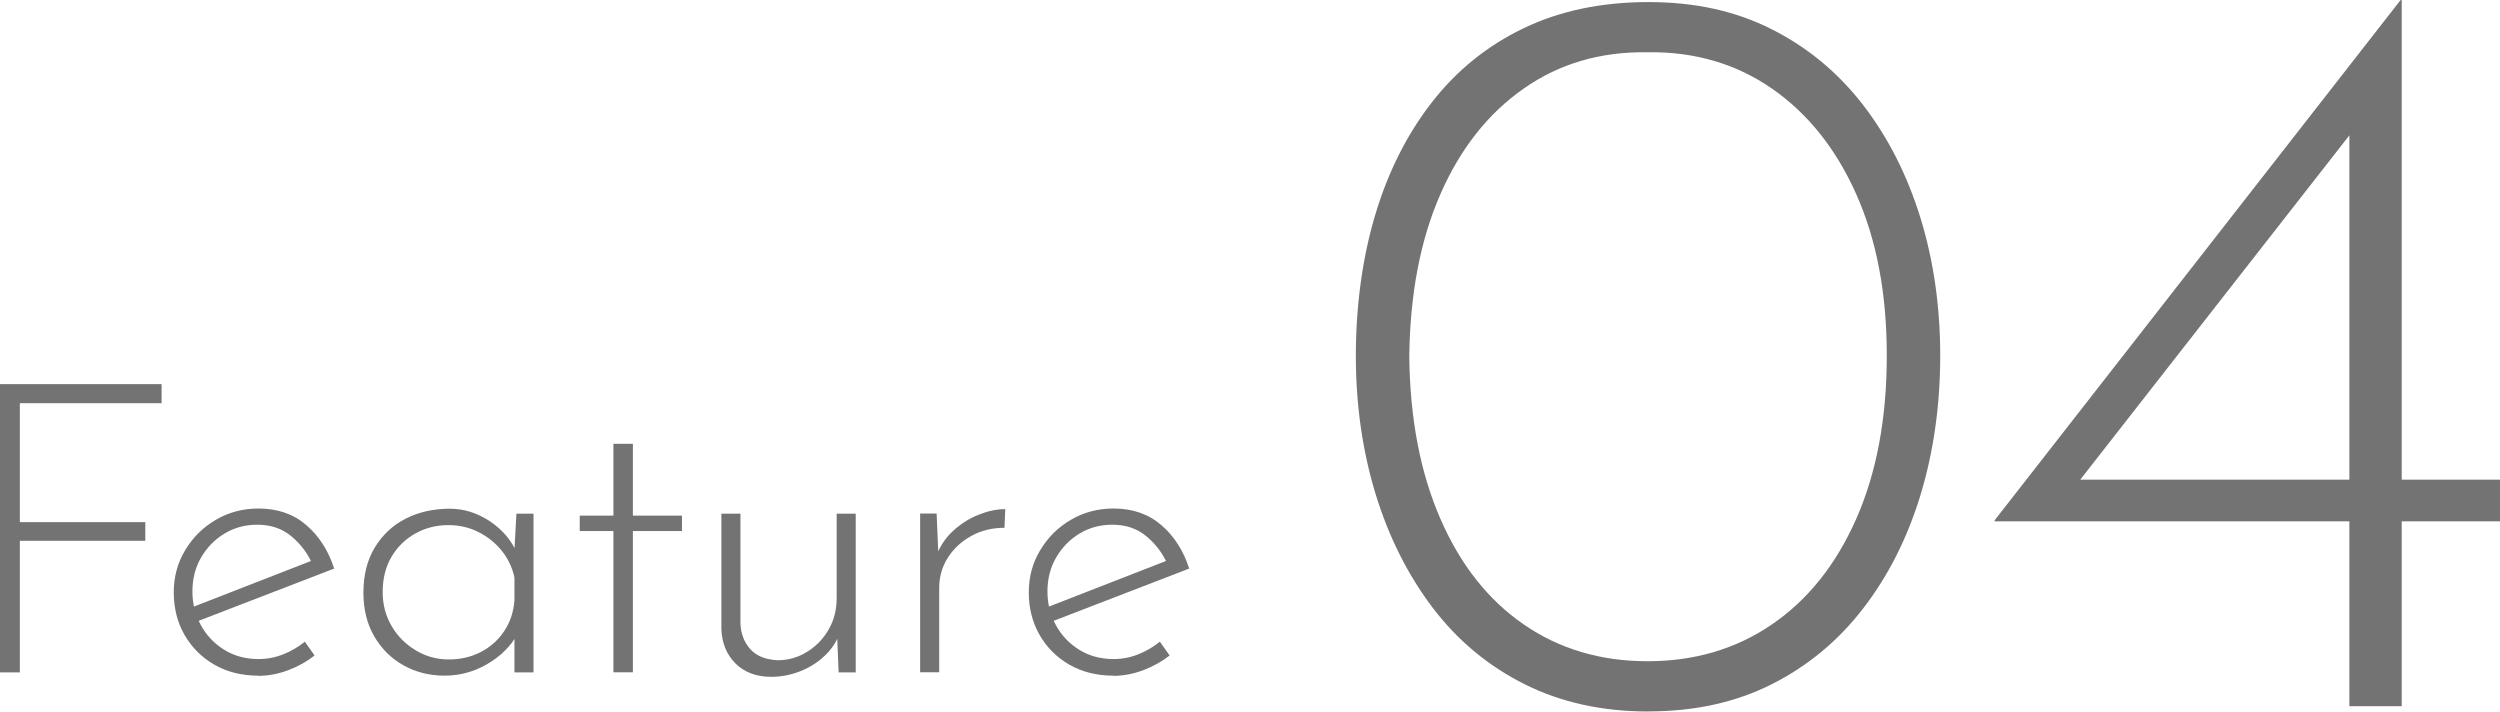
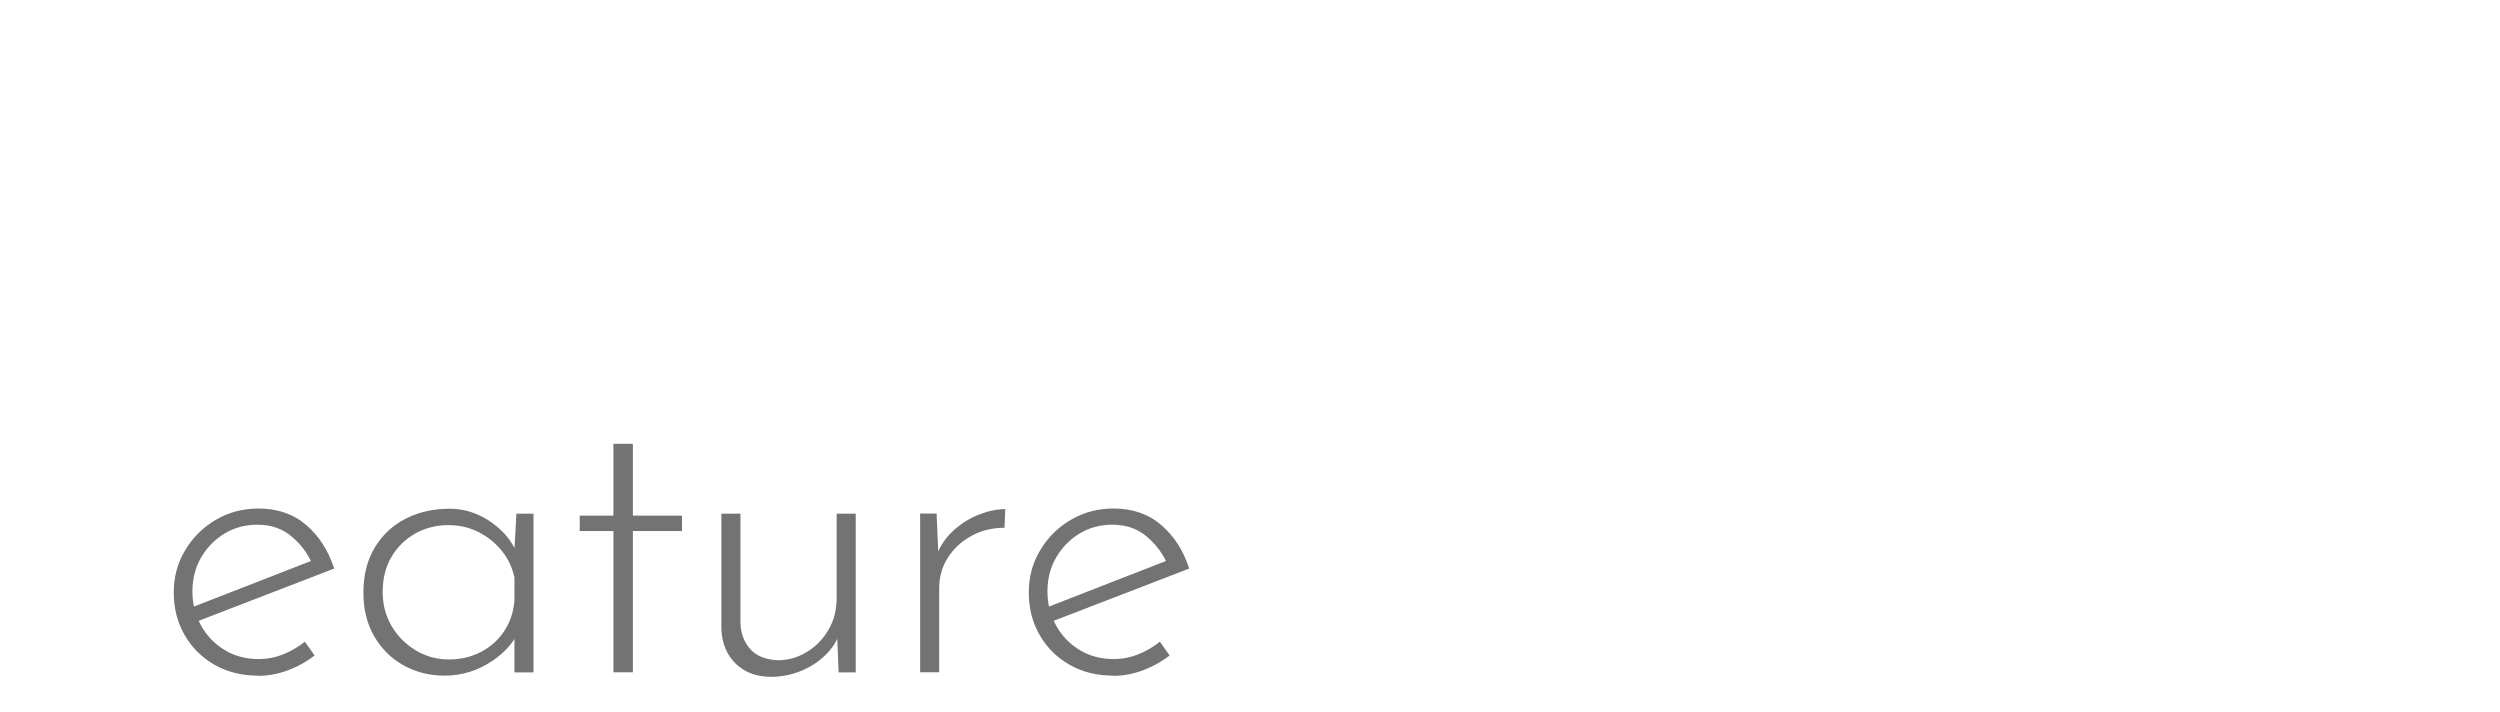
<svg xmlns="http://www.w3.org/2000/svg" id="_レイヤー_2" width="253.09" height="72.03" viewBox="0 0 253.09 72.03">
  <defs>
    <style>.cls-1{fill:#737373;}</style>
  </defs>
  <g id="TOP">
-     <path class="cls-1" d="M0,38.89h16.36v1.93H2.01v12.04h12.7v1.89H2.01v13.32H0v-29.18Z" />
    <path class="cls-1" d="M26.14,68.4c-1.67,0-3.15-.37-4.44-1.11-1.29-.74-2.29-1.75-3.02-3.02-.73-1.27-1.09-2.71-1.09-4.29s.38-2.99,1.15-4.27c.77-1.29,1.8-2.32,3.1-3.08,1.3-.77,2.75-1.15,4.34-1.15,1.92,0,3.53.56,4.83,1.68,1.3,1.12,2.24,2.59,2.82,4.4l-14.06,5.42-.58-1.4,12.86-5.01-.41.58c-.47-1.1-1.17-2.04-2.12-2.84s-2.1-1.19-3.47-1.19c-1.23,0-2.34.3-3.33.9-.99.6-1.77,1.41-2.36,2.42-.59,1.01-.88,2.17-.88,3.45,0,1.21.28,2.33.84,3.37.56,1.04,1.35,1.88,2.36,2.51,1.01.63,2.18.95,3.49.95.88,0,1.72-.16,2.53-.49.81-.33,1.53-.75,2.16-1.27l.99,1.4c-.77.6-1.65,1.1-2.65,1.48-1,.38-2.02.58-3.06.58Z" />
    <path class="cls-1" d="M45.01,68.4c-1.53,0-2.93-.35-4.17-1.05-1.25-.7-2.23-1.68-2.96-2.94-.73-1.26-1.09-2.73-1.09-4.4,0-1.78.38-3.31,1.15-4.58.77-1.27,1.81-2.25,3.12-2.92,1.32-.67,2.81-1.01,4.48-1.01,1.42,0,2.77.42,4.05,1.27,1.27.85,2.19,1.92,2.73,3.21l-.29.58.25-4.56h1.73v16.07h-1.93v-4.97l.41.74c-.19.55-.52,1.09-.99,1.62-.47.54-1.03,1.03-1.71,1.48s-1.41.81-2.22,1.07c-.81.26-1.66.39-2.57.39ZM45.42,66.76c1.21,0,2.29-.25,3.27-.76.97-.51,1.76-1.21,2.36-2.12.6-.9.95-1.95,1.03-3.12v-2.3c-.22-1.01-.65-1.92-1.29-2.71-.64-.79-1.43-1.42-2.36-1.89s-1.95-.7-3.04-.7c-1.21,0-2.32.28-3.33.84s-1.82,1.35-2.42,2.36c-.6,1.01-.9,2.21-.9,3.58,0,1.26.3,2.4.9,3.43.6,1.03,1.42,1.85,2.45,2.47,1.03.62,2.14.92,3.35.92Z" />
    <path class="cls-1" d="M62.1,44.93h1.97v7.27h4.97v1.56h-4.97v14.3h-1.97v-14.3h-3.41v-1.56h3.41v-7.27Z" />
    <path class="cls-1" d="M78.09,68.52c-1.51,0-2.71-.45-3.62-1.34-.9-.89-1.38-2.05-1.44-3.47v-11.71h1.93v11.14c.05,1.04.39,1.91,1.01,2.59.62.69,1.54,1.05,2.77,1.11,1.04,0,2.01-.27,2.92-.82s1.64-1.29,2.2-2.24c.56-.95.84-2.02.84-3.23v-8.55h1.93v16.07h-1.73l-.21-5.06.29,1.11c-.27.82-.76,1.57-1.46,2.24-.7.67-1.52,1.2-2.47,1.58-.95.38-1.94.58-2.98.58Z" />
    <path class="cls-1" d="M94.82,52l.21,4.93-.25-.62c.36-.99.92-1.84,1.69-2.55.77-.71,1.62-1.26,2.57-1.64s1.86-.58,2.73-.58l-.08,1.89c-1.23,0-2.35.27-3.35.82-1,.55-1.79,1.28-2.38,2.2-.59.92-.88,1.95-.88,3.1v8.51h-1.93v-16.07h1.69Z" />
    <path class="cls-1" d="M112.7,68.4c-1.67,0-3.15-.37-4.44-1.11-1.29-.74-2.29-1.75-3.02-3.02-.73-1.27-1.09-2.71-1.09-4.29s.38-2.99,1.15-4.27c.77-1.29,1.8-2.32,3.1-3.08,1.3-.77,2.75-1.15,4.34-1.15,1.92,0,3.53.56,4.83,1.68,1.3,1.12,2.24,2.59,2.82,4.4l-14.06,5.42-.58-1.4,12.86-5.01-.41.58c-.47-1.1-1.17-2.04-2.12-2.84s-2.1-1.19-3.47-1.19c-1.23,0-2.34.3-3.33.9-.99.6-1.77,1.41-2.36,2.42-.59,1.01-.88,2.17-.88,3.45,0,1.21.28,2.33.84,3.37.56,1.04,1.35,1.88,2.36,2.51,1.01.63,2.18.95,3.49.95.88,0,1.72-.16,2.53-.49.81-.33,1.53-.75,2.16-1.27l.99,1.4c-.77.6-1.65,1.1-2.65,1.48-1,.38-2.02.58-3.06.58Z" />
-     <path class="cls-1" d="M166.89,72.03c-4.69,0-8.87-.92-12.54-2.76-3.68-1.84-6.78-4.42-9.3-7.73-2.52-3.32-4.45-7.16-5.79-11.52-1.33-4.36-2-9.03-2-14.01s.65-9.86,1.95-14.22c1.3-4.36,3.21-8.17,5.73-11.41,2.52-3.25,5.62-5.75,9.3-7.52,3.68-1.77,7.89-2.65,12.65-2.65s8.85.92,12.49,2.76c3.64,1.84,6.72,4.4,9.25,7.68,2.52,3.28,4.45,7.08,5.79,11.41,1.33,4.33,2,8.98,2,13.95s-.67,9.75-2,14.11c-1.33,4.36-3.26,8.18-5.79,11.46-2.52,3.28-5.61,5.84-9.25,7.68-3.64,1.84-7.81,2.76-12.49,2.76ZM166.79,66.94c4.76,0,8.96-1.24,12.6-3.73,3.64-2.49,6.49-6.06,8.54-10.71s3.08-10.15,3.08-16.49-1.03-11.71-3.08-16.33c-2.05-4.61-4.9-8.18-8.54-10.71-3.64-2.52-7.84-3.75-12.6-3.68-4.76-.07-8.94,1.15-12.54,3.68-3.61,2.52-6.42,6.09-8.44,10.71-2.02,4.62-3.07,10.09-3.14,16.44.07,6.27,1.12,11.73,3.14,16.38,2.02,4.65,4.83,8.22,8.44,10.71,3.6,2.49,7.79,3.73,12.54,3.73Z" />
-     <path class="cls-1" d="M201.93,52.78v-.11L243.03,0h.11v48.56h9.95v4.22h-9.95v18.71h-5.3v-18.71h-35.9ZM238.49,12.87l-28.23,36.12-1.73-.43h29.31V9.73l.65,3.14Z" />
  </g>
</svg>